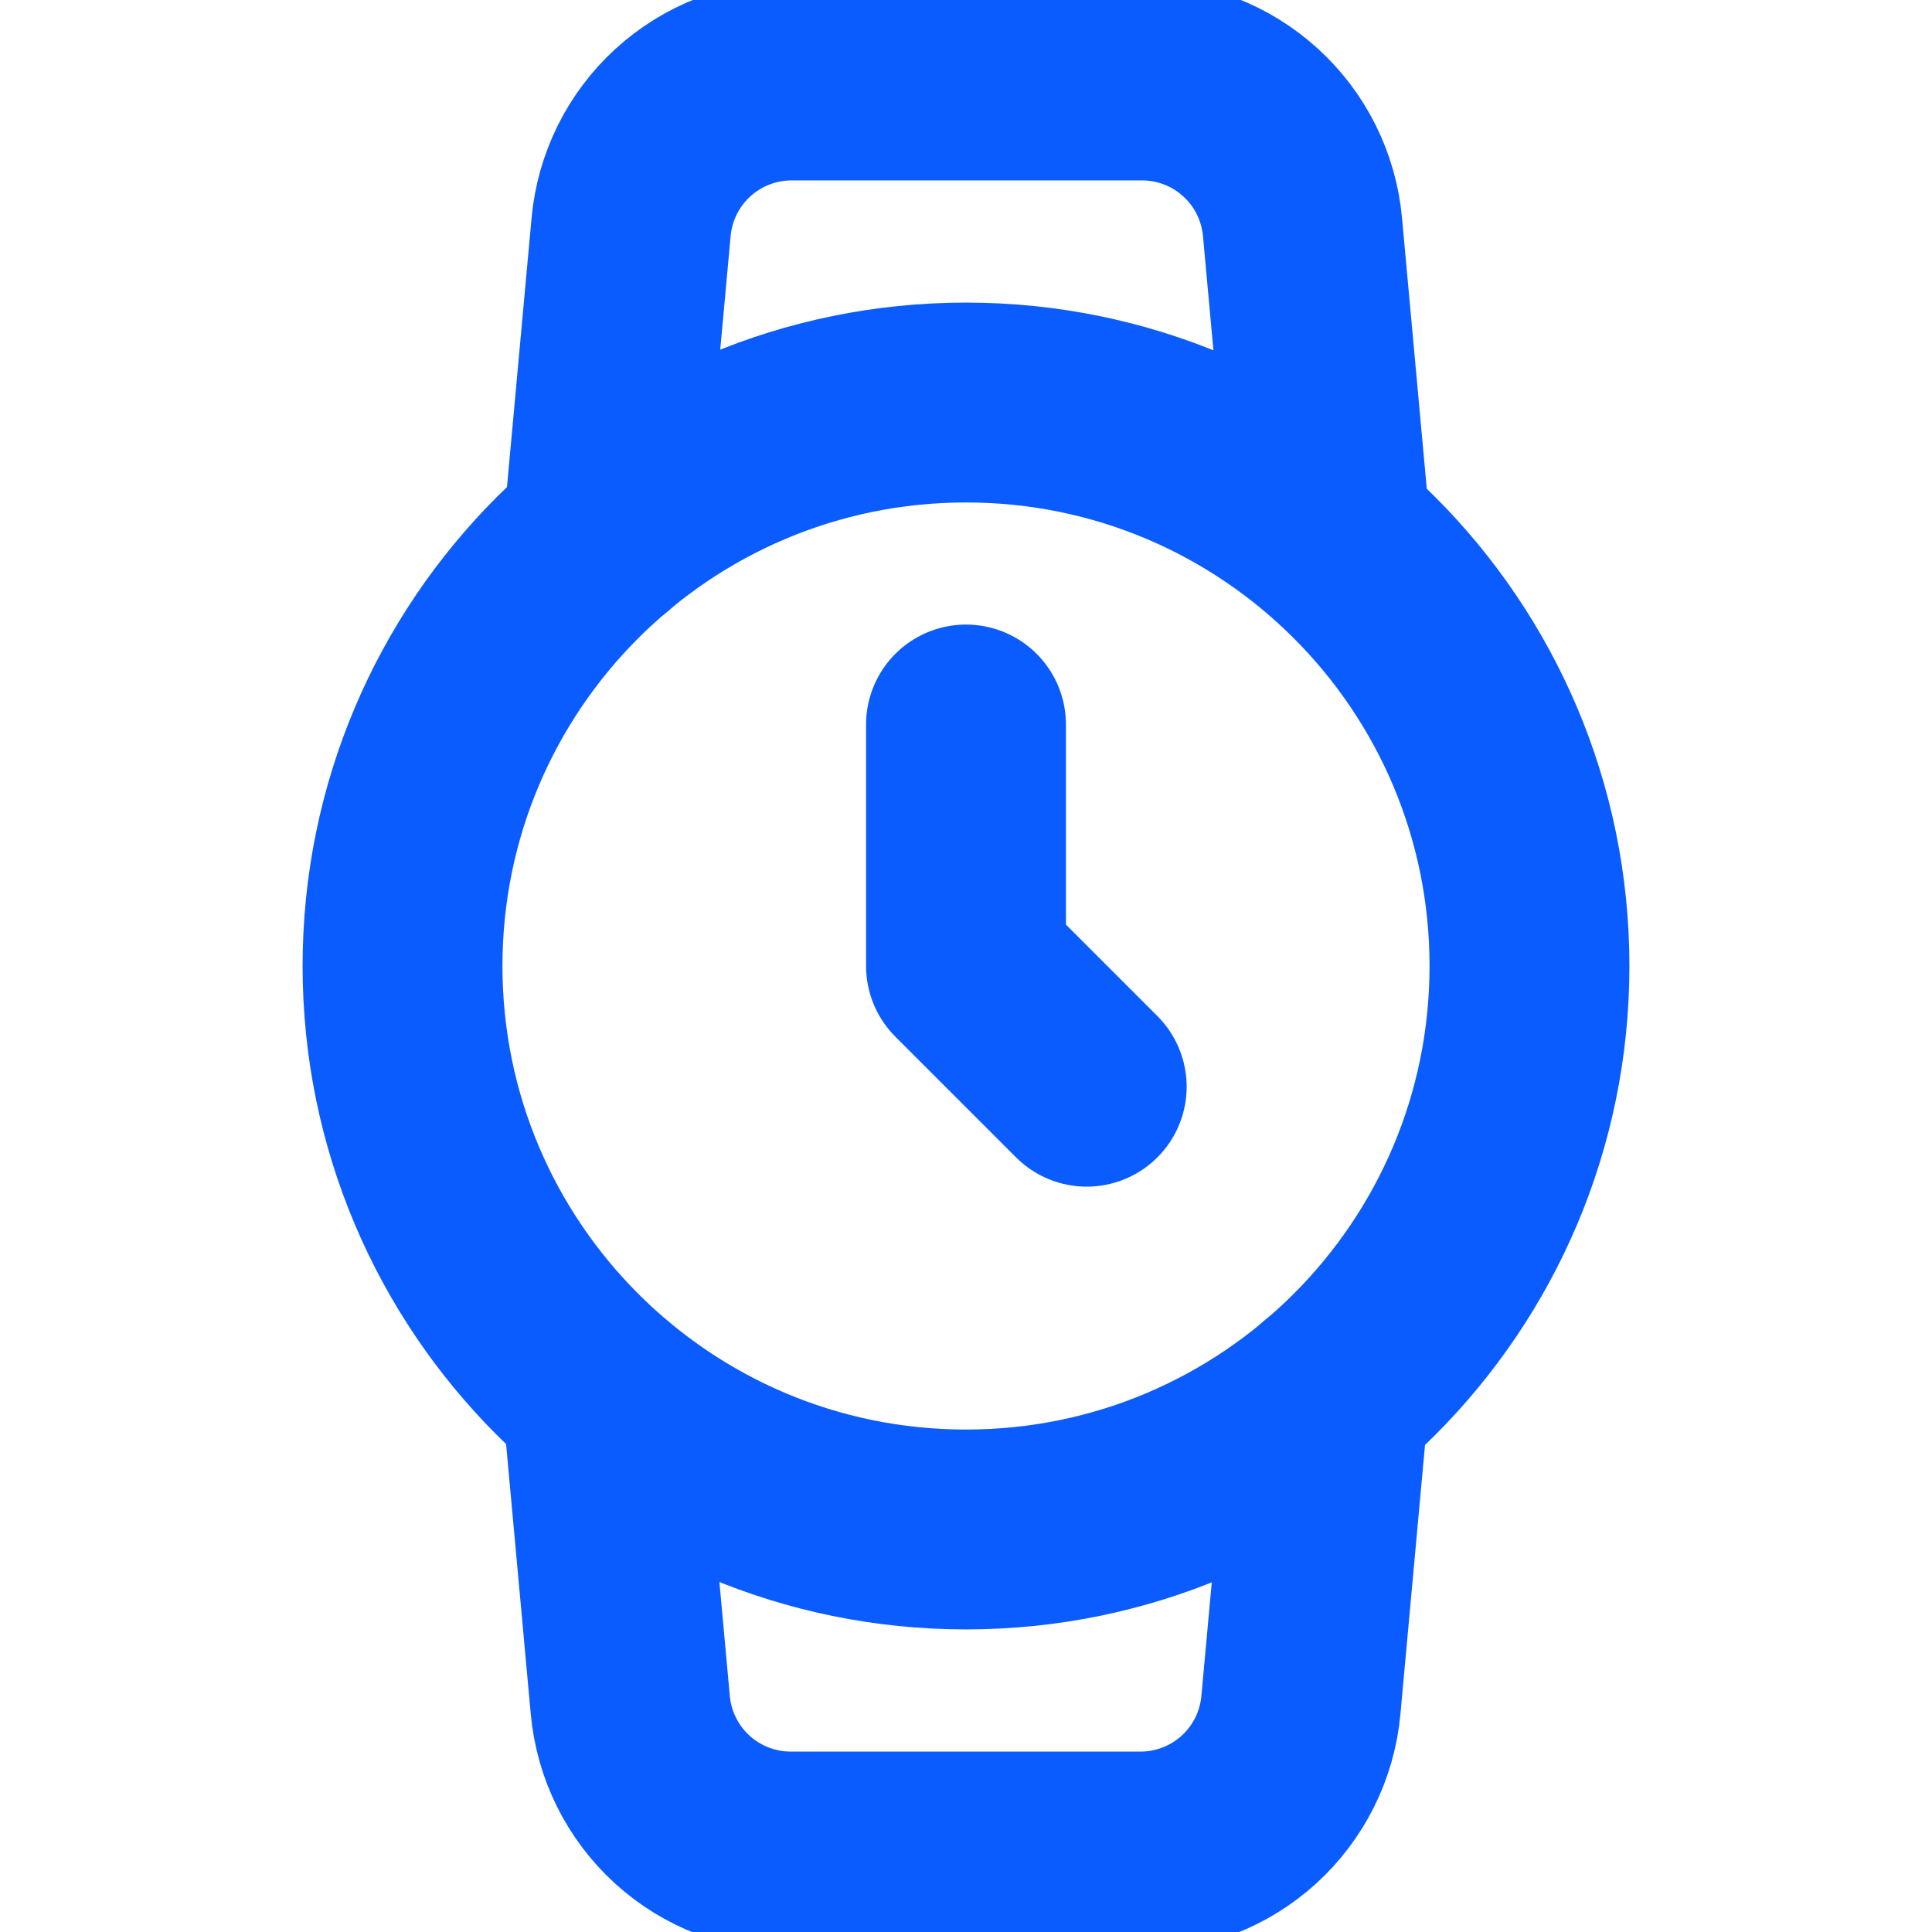
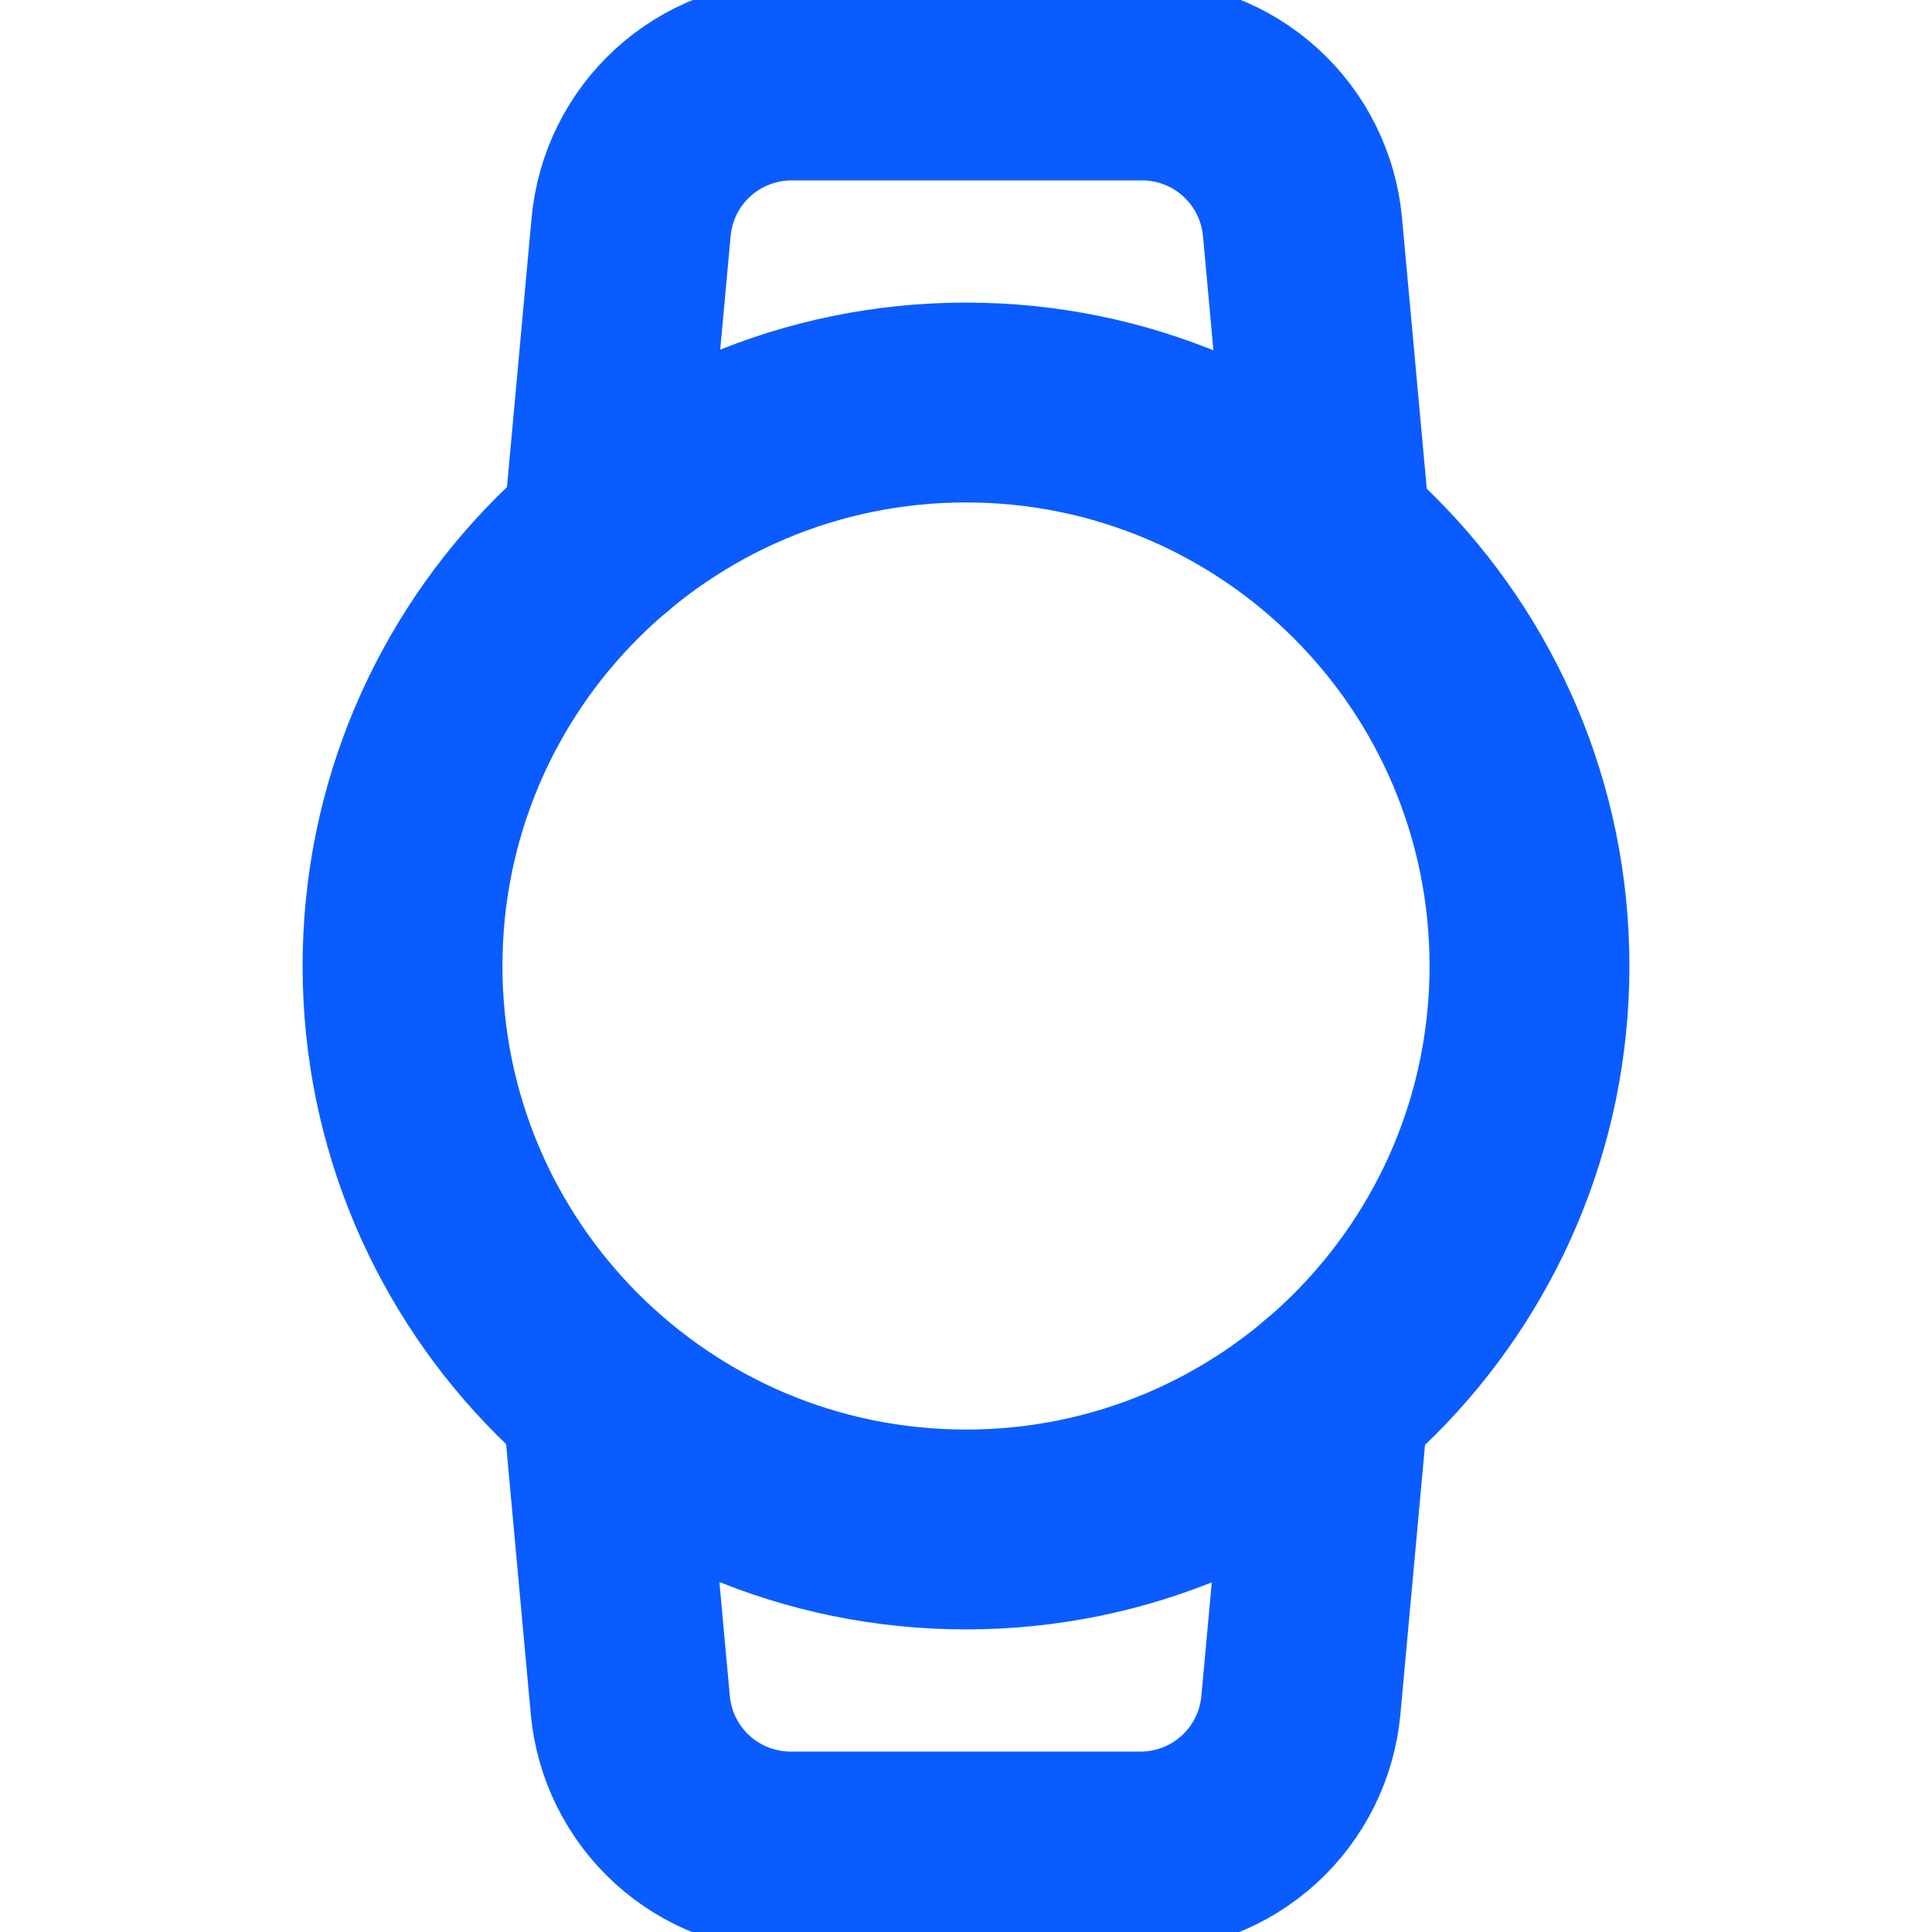
<svg xmlns="http://www.w3.org/2000/svg" width="29" height="29" viewBox="0 0 29 29" fill="none">
  <g clip-path="url(#clip0_1_646)">
    <path d="M14.5 22.958C19.171 22.958 22.958 19.171 22.958 14.5C22.958 9.829 19.171 6.042 14.5 6.042C9.829 6.042 6.042 9.829 6.042 14.5C6.042 19.171 9.829 22.958 14.5 22.958Z" stroke="#0A5CFE" stroke-width="3" stroke-linecap="round" stroke-linejoin="round" />
-     <path d="M14.5 10.875V14.5L16.312 16.312" stroke="#0A5CFE" stroke-width="3" stroke-linecap="round" stroke-linejoin="round" />
    <path d="M19.95 20.965L19.527 25.593C19.472 26.195 19.194 26.755 18.746 27.163C18.299 27.57 17.715 27.794 17.11 27.792H11.878C11.273 27.794 10.689 27.57 10.242 27.163C9.794 26.755 9.516 26.195 9.461 25.593L9.038 20.965M9.05 8.035L9.473 3.408C9.528 2.807 9.804 2.249 10.249 1.842C10.694 1.435 11.275 1.209 11.878 1.208H17.134C17.739 1.206 18.323 1.43 18.77 1.838C19.218 2.245 19.496 2.805 19.551 3.408L19.974 8.035" stroke="#0A5CFE" stroke-width="3" stroke-linecap="round" stroke-linejoin="round" />
  </g>
  <defs>
    <clipPath id="clip0_1_646">
      <rect width="29" height="29" fill="white" />
    </clipPath>
  </defs>
</svg>